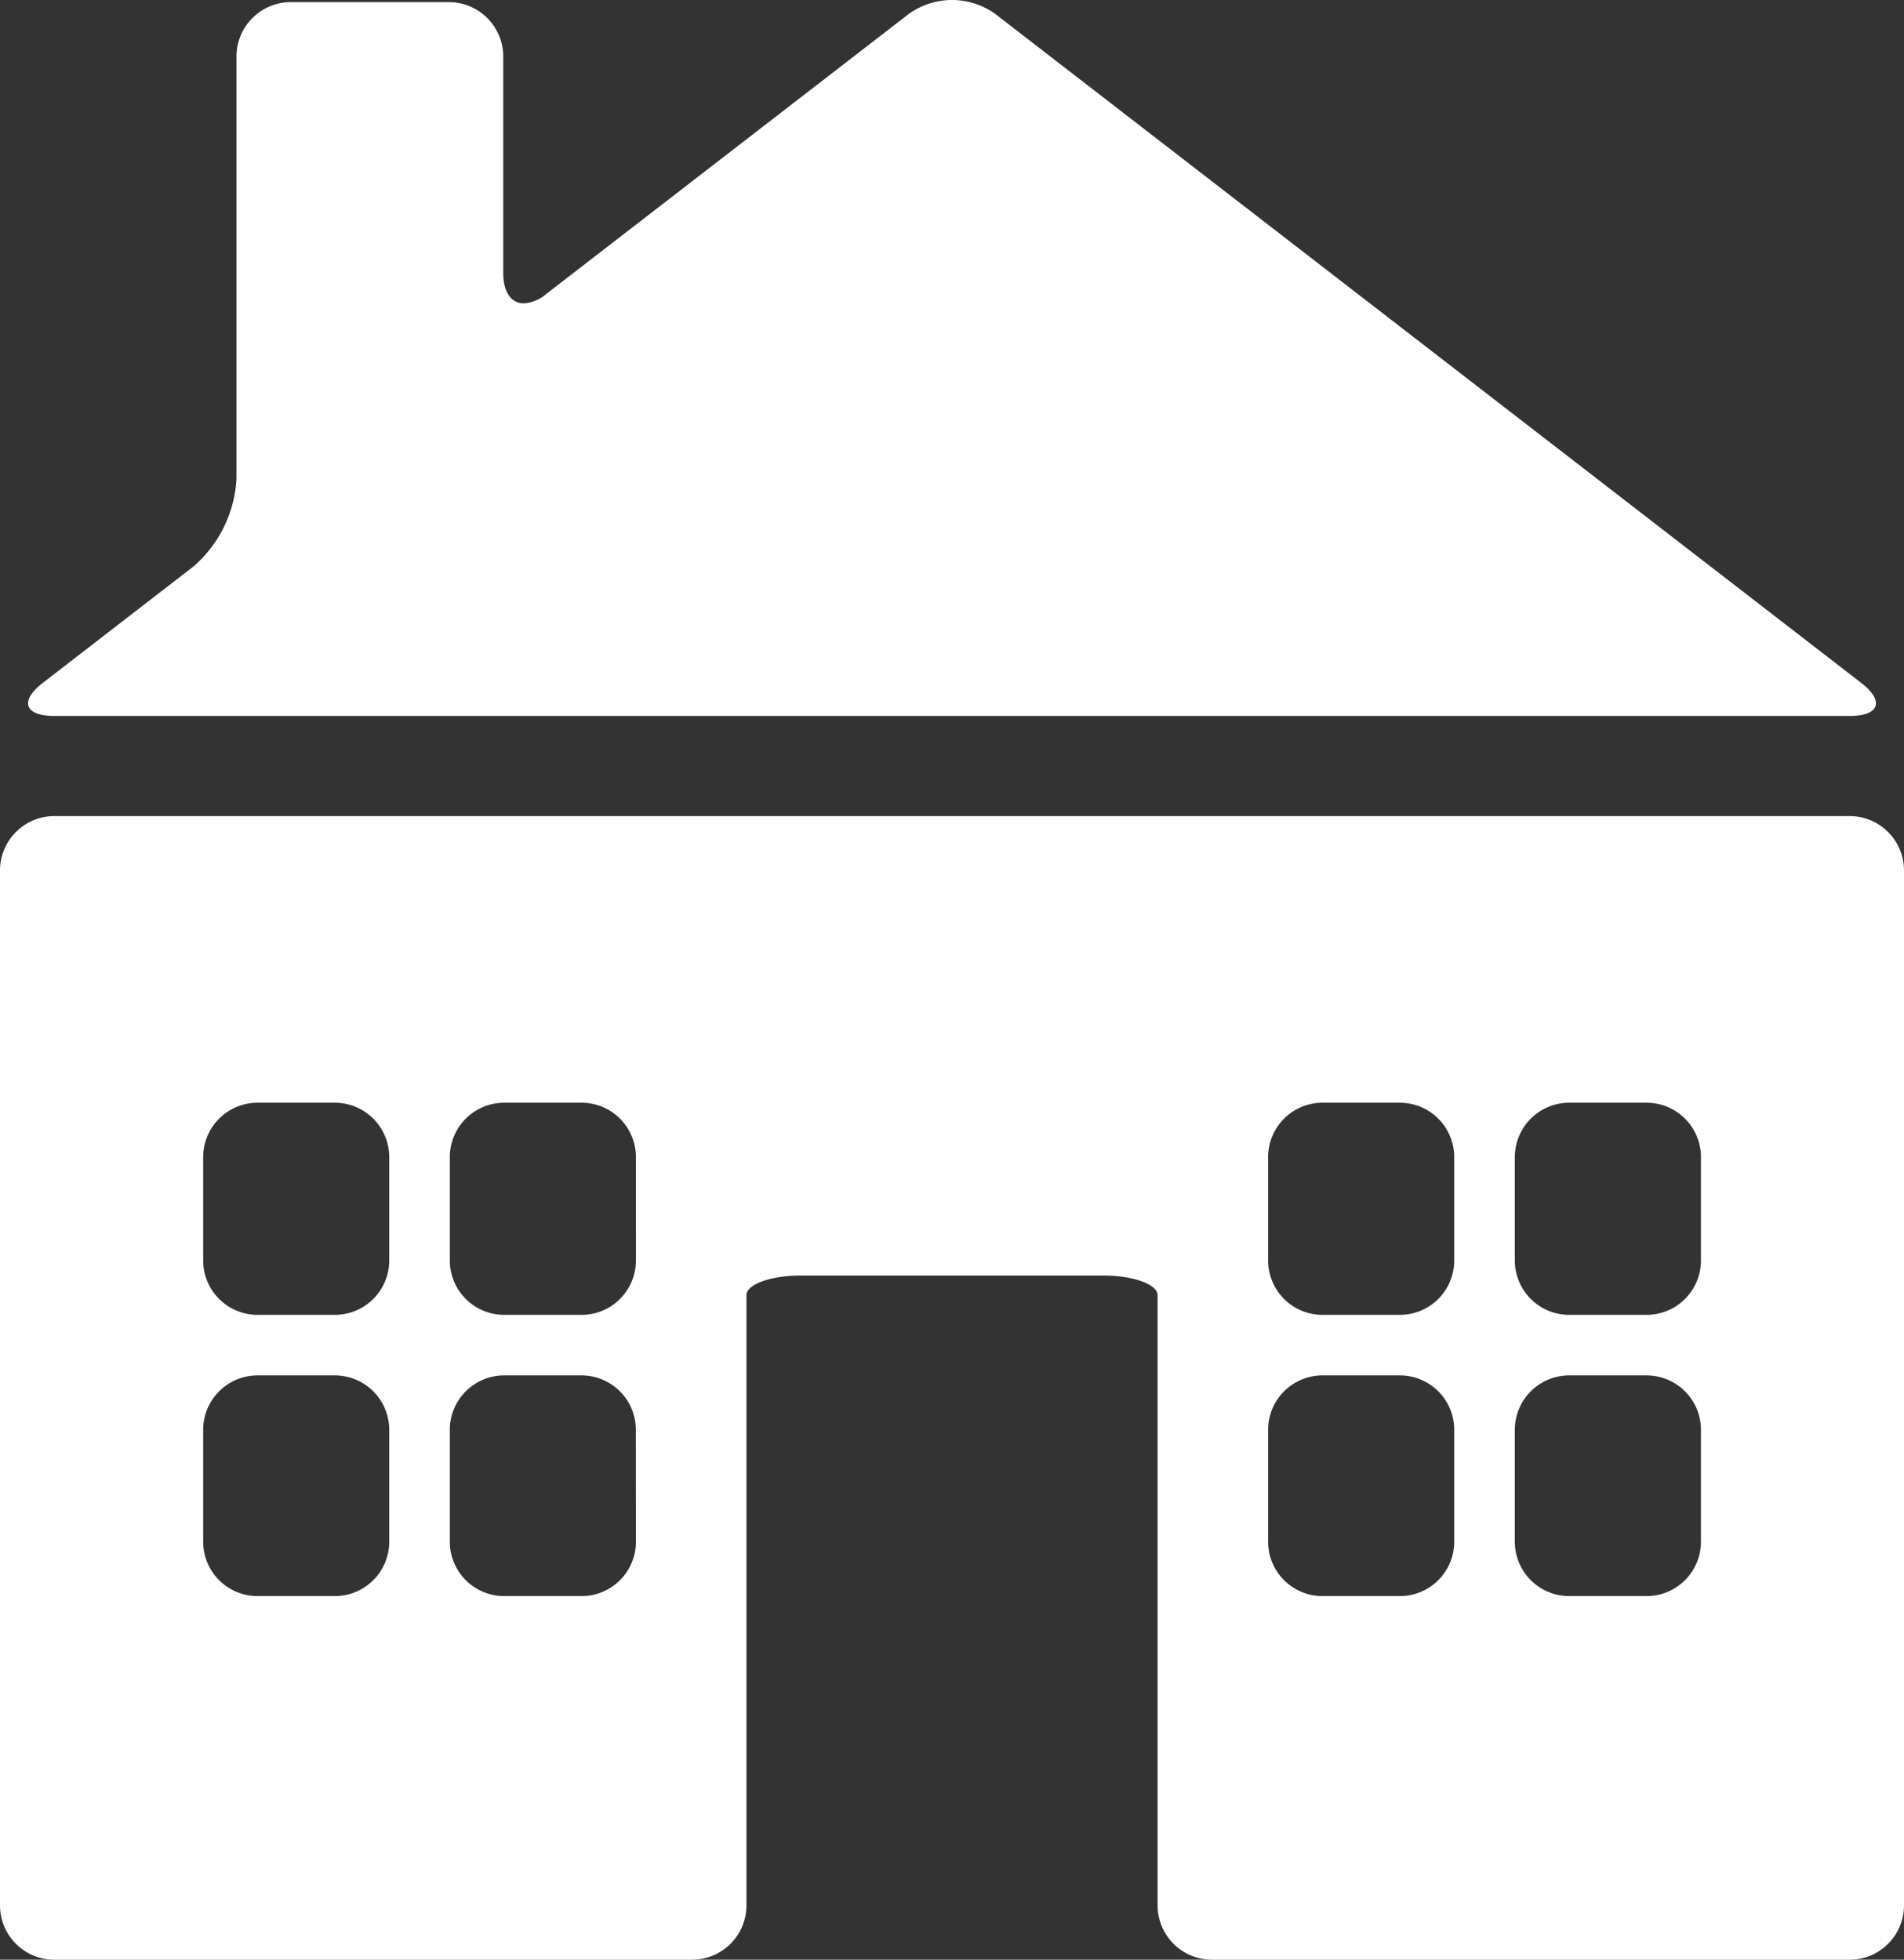
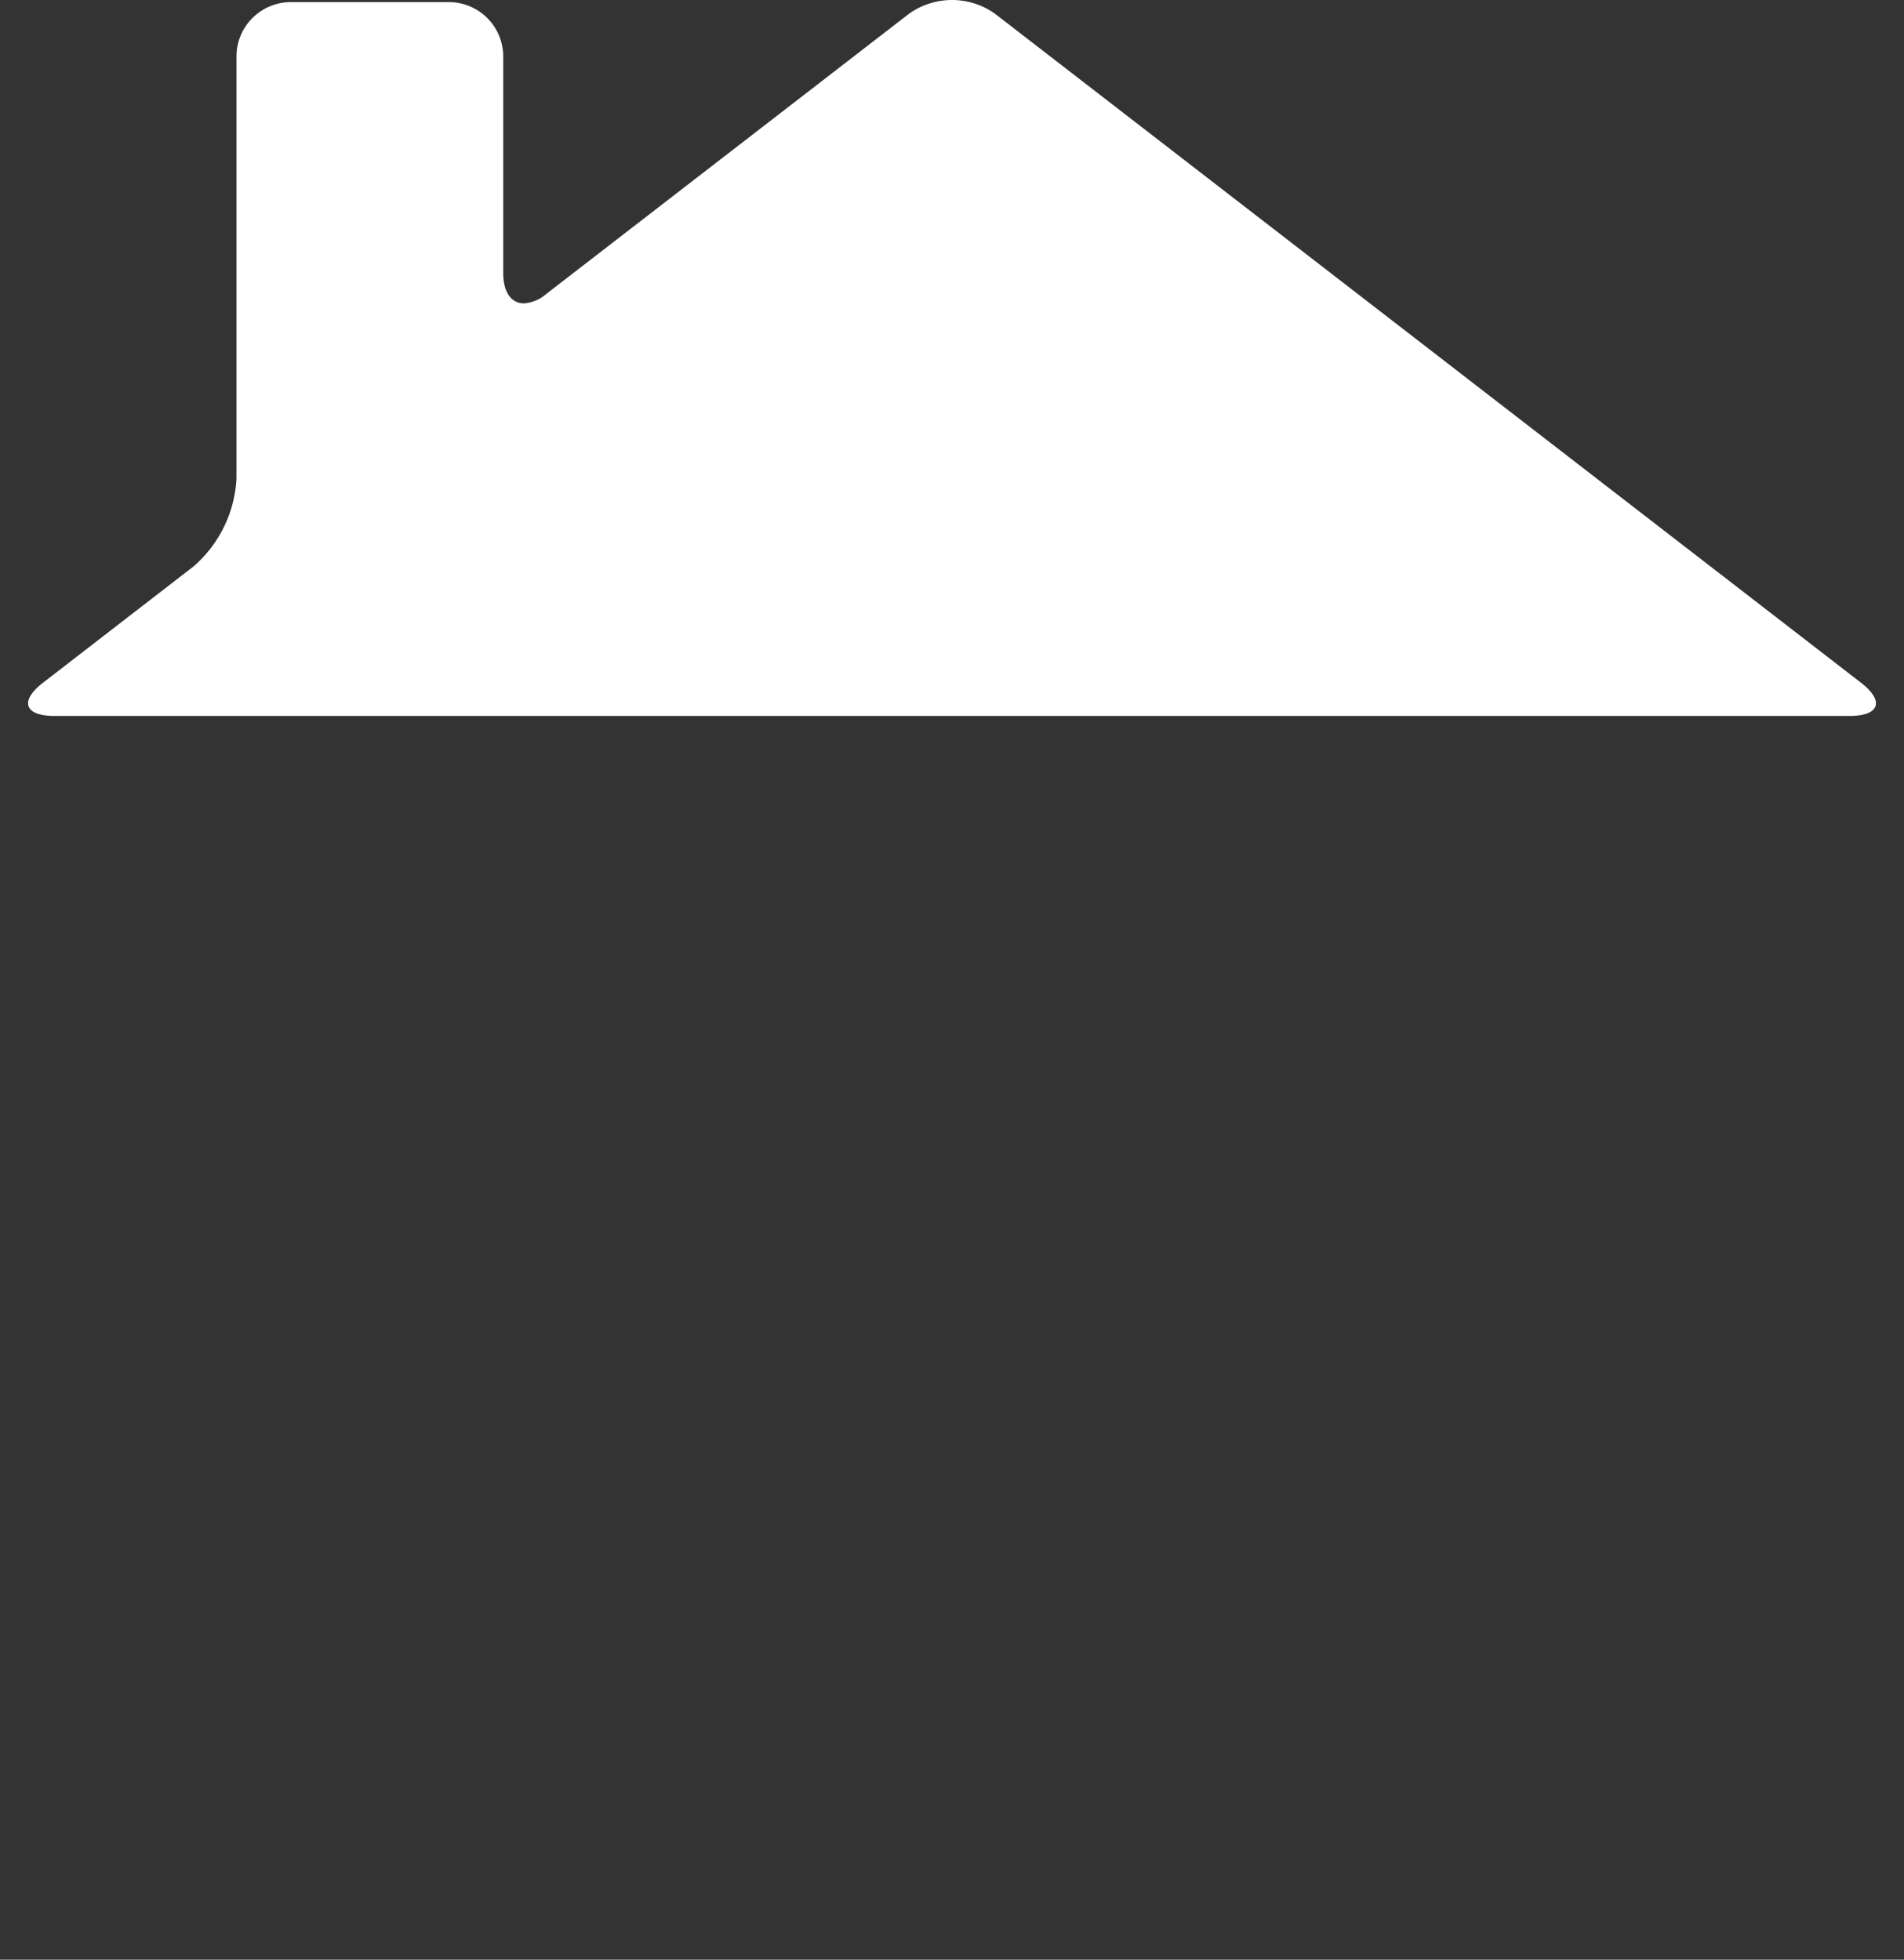
<svg xmlns="http://www.w3.org/2000/svg" id="Ebene_1" data-name="Ebene 1" viewBox="0 0 144.847 149.113">
  <rect x="0" y="0" width="144.847" height="149.113" fill="#333333" stroke="none" />
  <defs>
    <style>
      .cls-1 {
        fill: #fff;
      }
    </style>
  </defs>
  <title>Vorteil 2</title>
  <g>
-     <path class="cls-1" d="M175.873,83.864H39.28a4.138,4.138,0,0,0-4.127,4.125v78.768a4.139,4.139,0,0,0,4.127,4.126H87.812a4.138,4.138,0,0,0,4.127-4.126v-46.44c0-.821,1.855-1.494,4.124-1.494h23.03c2.267,0,4.125.673,4.125,1.494v46.44a4.138,4.138,0,0,0,4.127,4.126h48.529A4.137,4.137,0,0,0,180,166.757V87.989A4.137,4.137,0,0,0,175.873,83.864ZM64.764,139.088a4.138,4.138,0,0,1-4.127,4.126h-5.9a4.137,4.137,0,0,1-4.127-4.126v-8.541a4.138,4.138,0,0,1,4.127-4.125h5.9a4.139,4.139,0,0,1,4.127,4.125Zm0-21.4a4.138,4.138,0,0,1-4.127,4.127h-5.9a4.138,4.138,0,0,1-4.127-4.127V109.8a4.139,4.139,0,0,1,4.127-4.126h5.9a4.14,4.14,0,0,1,4.127,4.126Zm18.767,21.4a4.136,4.136,0,0,1-4.125,4.126H73.5a4.137,4.137,0,0,1-4.127-4.126v-8.541a4.138,4.138,0,0,1,4.127-4.125h5.9a4.136,4.136,0,0,1,4.125,4.125Zm0-21.4a4.136,4.136,0,0,1-4.125,4.127H73.5a4.138,4.138,0,0,1-4.127-4.127V109.8a4.139,4.139,0,0,1,4.127-4.126h5.9A4.137,4.137,0,0,1,83.53,109.8Zm62.252,21.4a4.137,4.137,0,0,1-4.126,4.126h-5.907a4.137,4.137,0,0,1-4.125-4.126v-8.541a4.138,4.138,0,0,1,4.125-4.125h5.907a4.138,4.138,0,0,1,4.126,4.125Zm0-21.4a4.137,4.137,0,0,1-4.126,4.127h-5.907a4.137,4.137,0,0,1-4.125-4.127V109.8a4.139,4.139,0,0,1,4.125-4.126h5.907a4.139,4.139,0,0,1,4.126,4.126Zm18.769,21.4a4.137,4.137,0,0,1-4.125,4.126h-5.907a4.138,4.138,0,0,1-4.126-4.126v-8.541a4.139,4.139,0,0,1,4.126-4.125h5.907a4.138,4.138,0,0,1,4.125,4.125Zm0-21.4a4.137,4.137,0,0,1-4.125,4.127h-5.907a4.138,4.138,0,0,1-4.126-4.127V109.8a4.14,4.14,0,0,1,4.126-4.126h5.907a4.139,4.139,0,0,1,4.125,4.126Z" transform="translate(-35.153 -21.769)" />
    <path class="cls-1" d="M39.28,76.244H175.873c2.272,0,2.659-1.134.861-2.523l-65.89-50.909a5.635,5.635,0,0,0-6.531,0L76.7,44.143a2.889,2.889,0,0,1-1.693.708c-.941,0-1.571-.824-1.571-2.312V26.057a4.141,4.141,0,0,0-4.126-4.128H57.27a4.139,4.139,0,0,0-4.127,4.128v32.16a9.514,9.514,0,0,1-3.262,6.647L38.42,73.721C36.624,75.109,37.011,76.244,39.28,76.244Z" transform="translate(-35.153 -21.769)" />
  </g>
</svg>